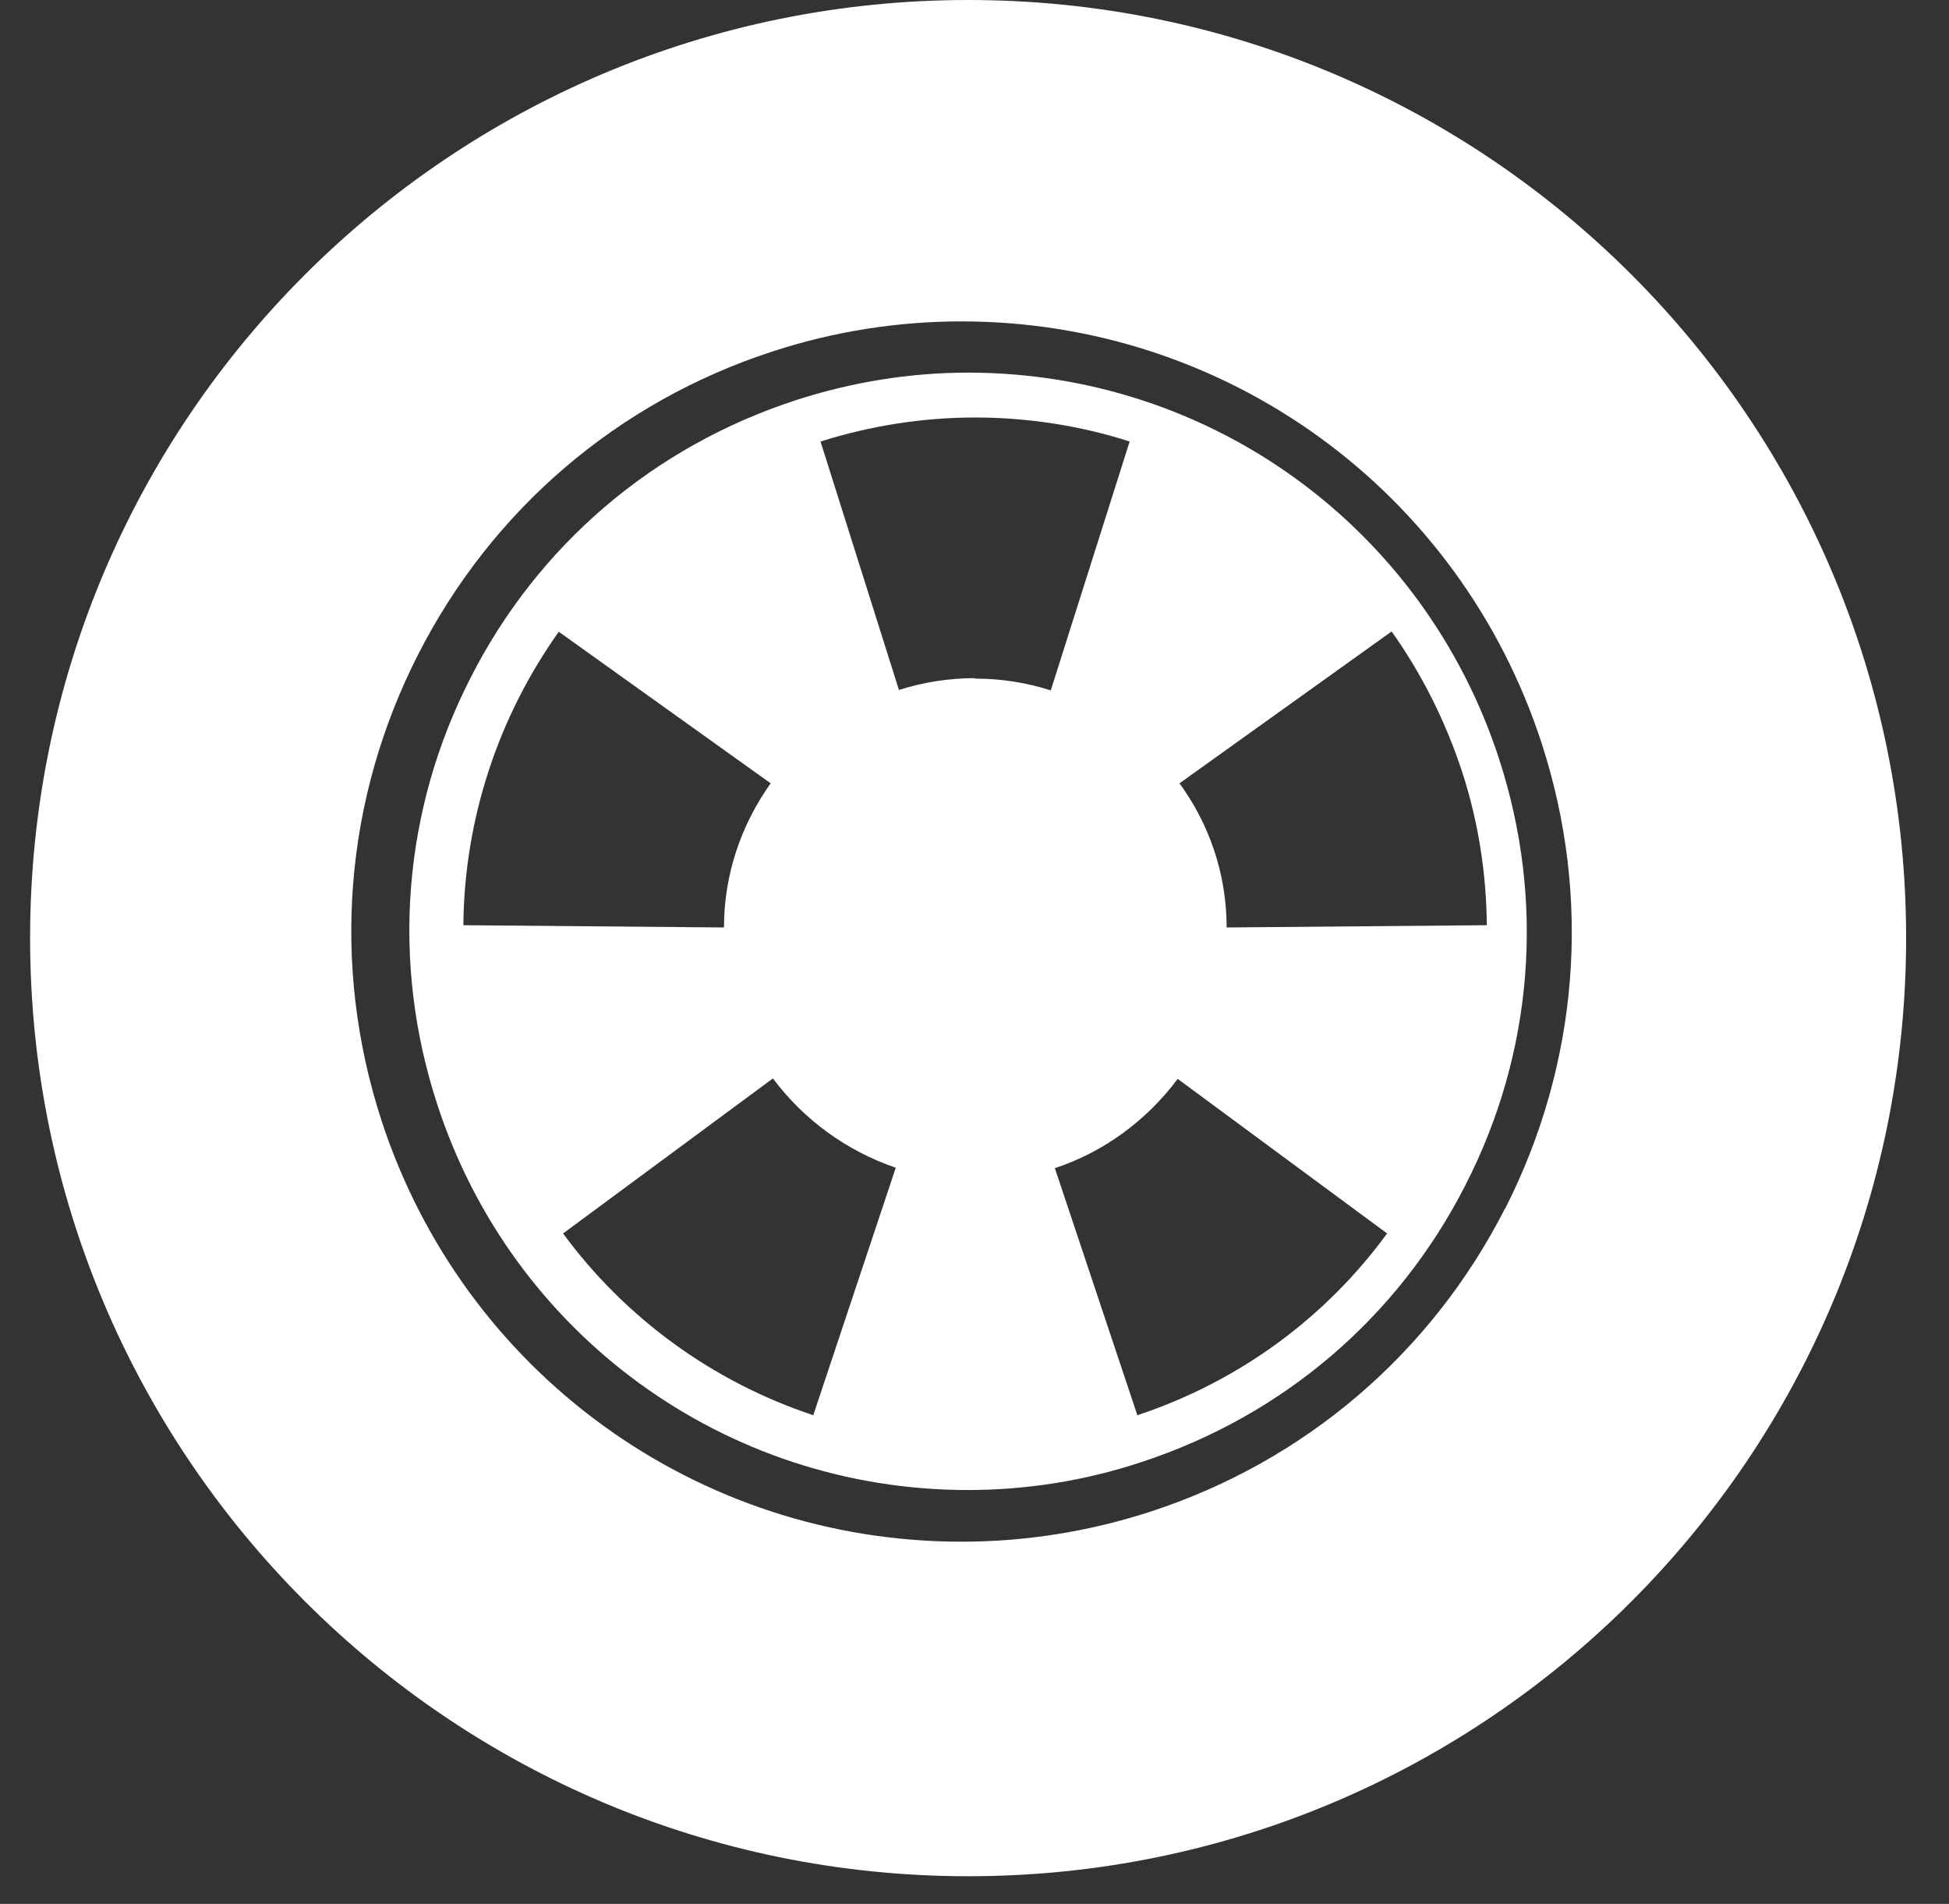
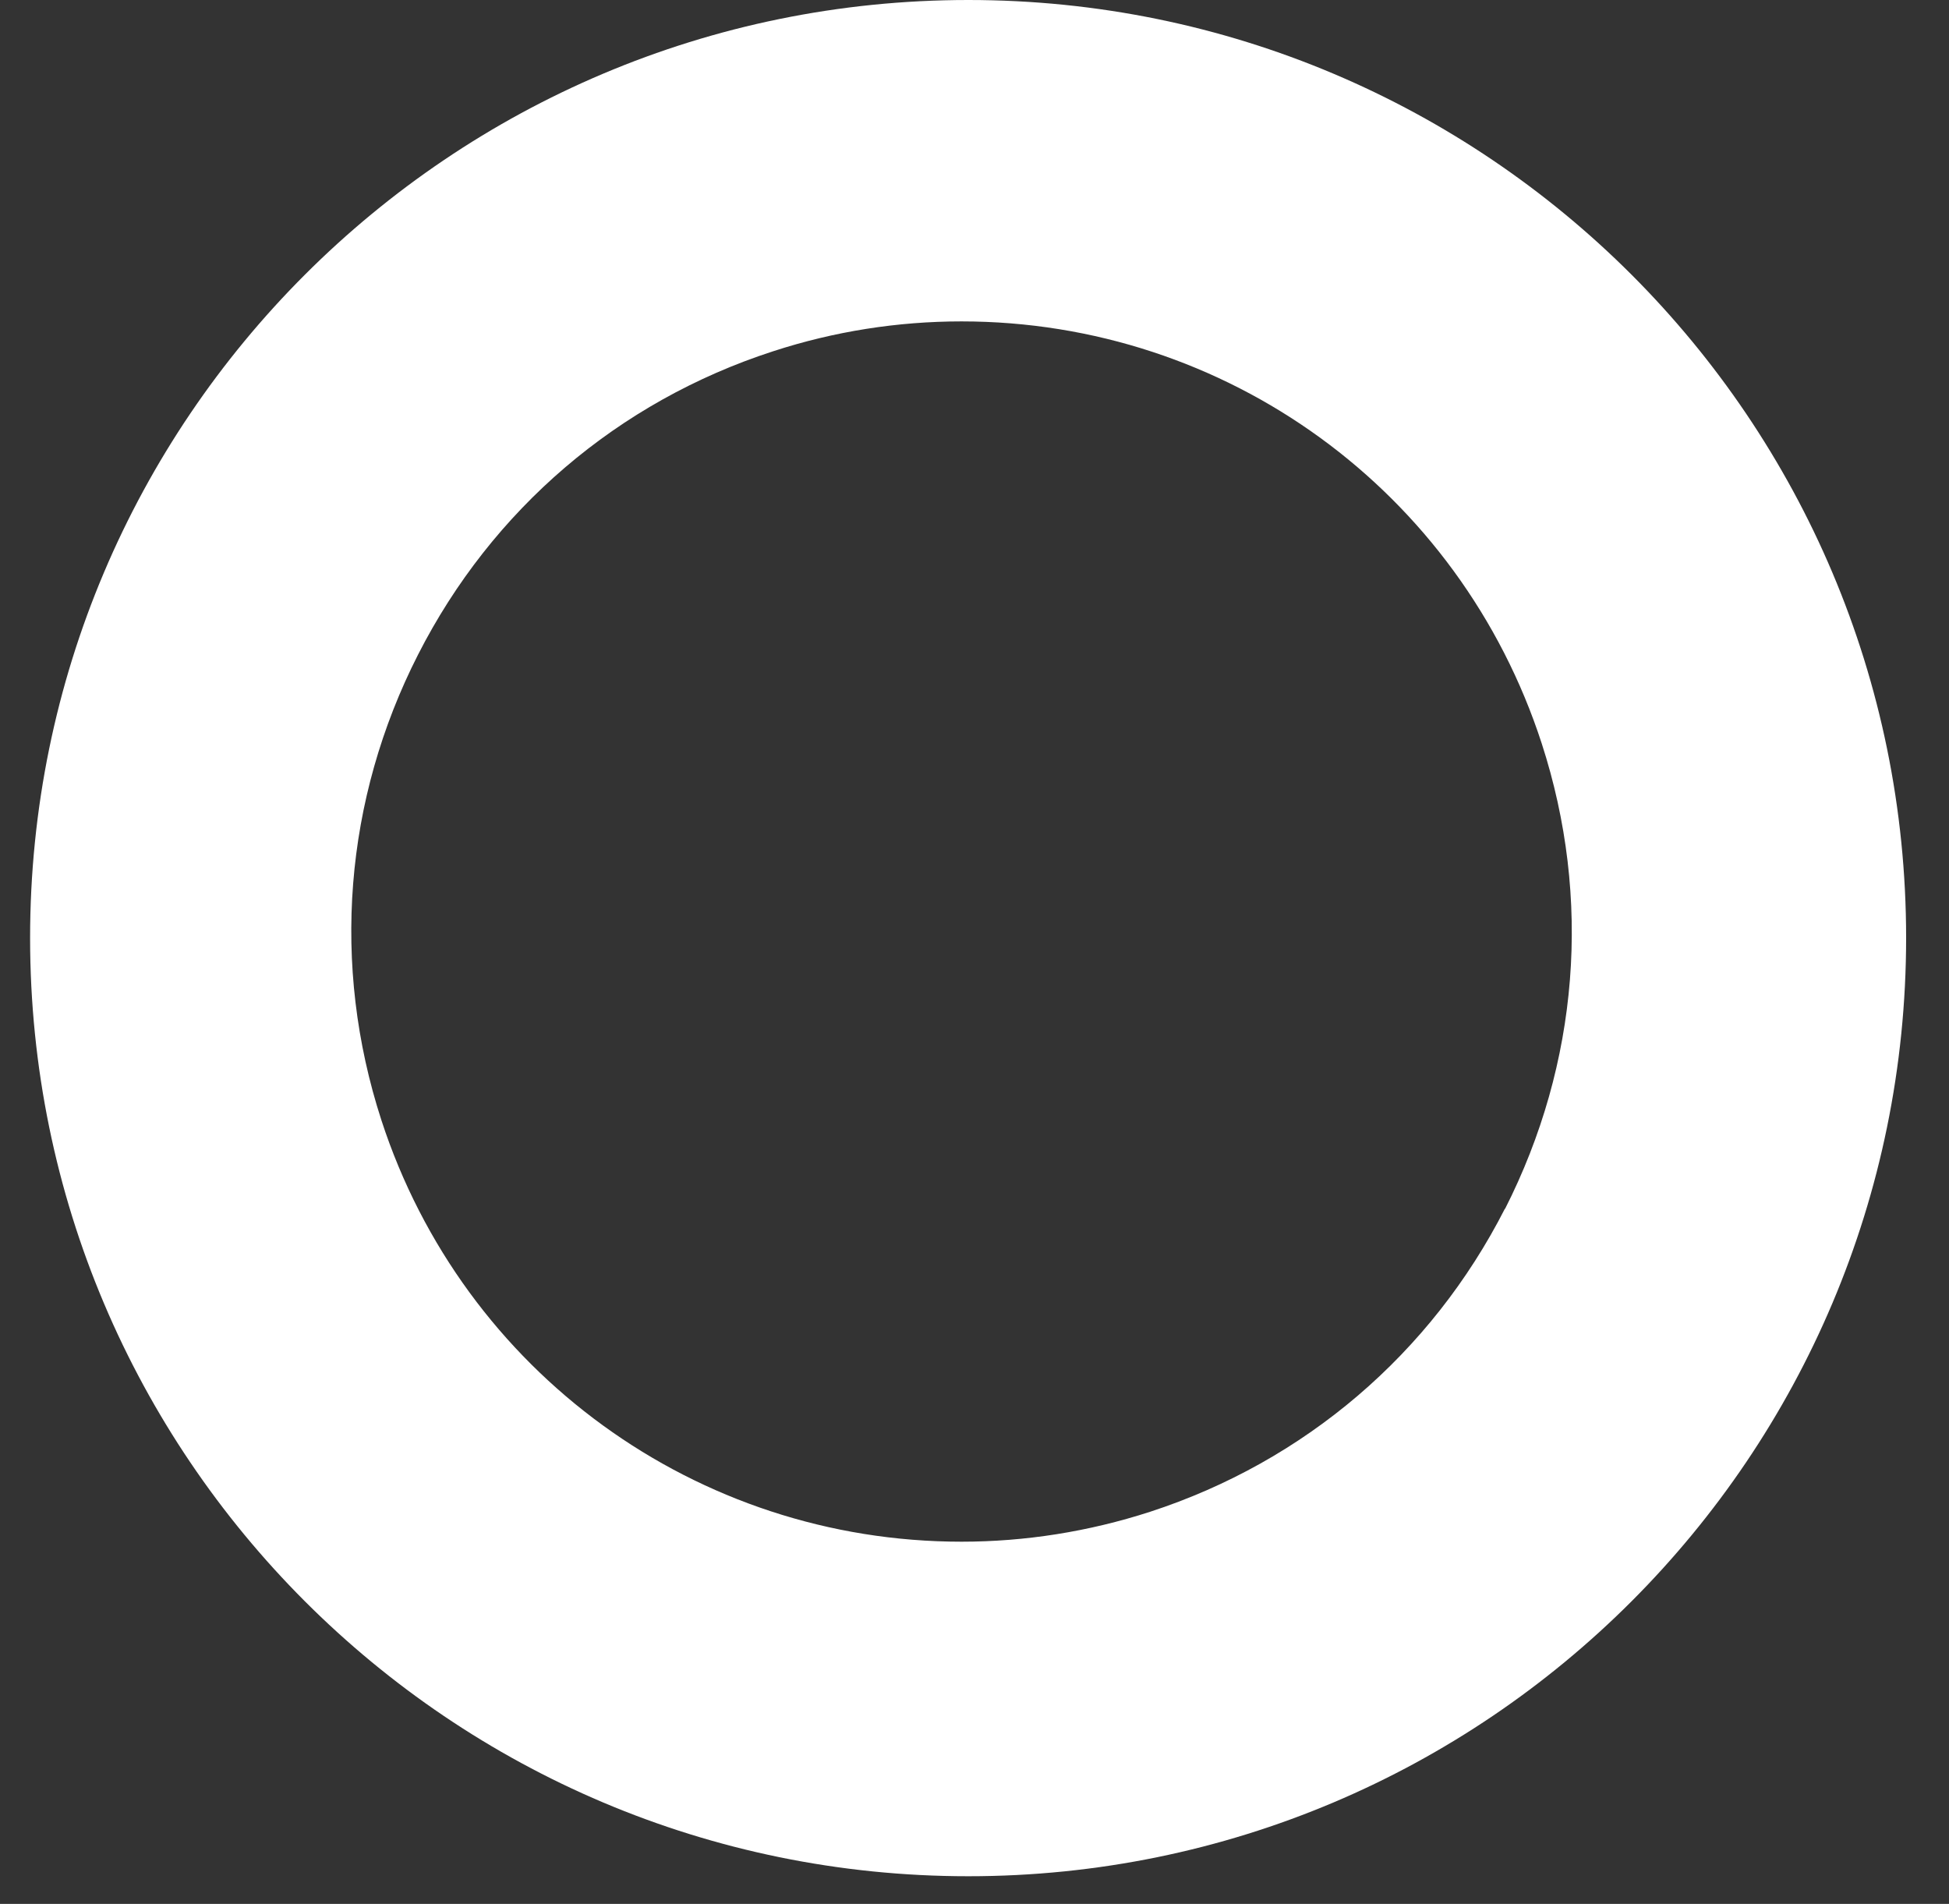
<svg xmlns="http://www.w3.org/2000/svg" width="43" height="42" viewBox="0 0 43 42" fill="none">
  <rect x="0" y="0" width="43" height="42" fill="#333333" stroke="none" />
-   <path d="M21.363 8.22C20.073 8.22 18.783 8.43 17.553 8.83C14.423 9.85 11.873 12.02 10.383 14.95C8.883 17.88 8.623 21.22 9.643 24.35C11.293 29.44 16.003 32.87 21.353 32.87C22.633 32.87 23.923 32.67 25.163 32.26C28.293 31.24 30.843 29.07 32.333 26.14C33.833 23.21 34.093 19.87 33.073 16.74C31.413 11.64 26.713 8.22 21.353 8.22H21.363ZM12.333 13.94L17.003 17.28C16.363 18.18 15.973 19.27 15.973 20.46L10.223 20.41C10.243 18.07 10.993 15.81 12.333 13.93V13.94ZM17.943 31.22C15.743 30.49 13.803 29.09 12.423 27.21L17.053 23.79C17.723 24.69 18.673 25.39 19.763 25.76L17.943 31.22ZM21.513 14.96C20.933 14.96 20.373 15.05 19.833 15.22L18.103 9.74C19.213 9.39 20.363 9.21 21.513 9.21C22.663 9.21 23.843 9.39 24.923 9.74L23.183 15.23C22.653 15.06 22.093 14.97 21.503 14.97L21.513 14.96ZM25.093 31.22L23.273 25.77C24.363 25.41 25.303 24.71 25.983 23.8L30.603 27.21C29.273 29.03 27.383 30.46 25.093 31.22ZM27.063 20.46C27.063 19.27 26.673 18.17 26.023 17.28L30.703 13.93C31.363 14.86 31.883 15.89 32.253 17.01C32.623 18.14 32.793 19.29 32.803 20.41L27.053 20.46H27.063Z" fill="white" />
  <path d="M21.364 0C9.934 0 0.664 9.26 0.664 20.69C0.664 32.12 9.934 41.39 21.364 41.39C32.794 41.39 42.054 32.12 42.054 20.69C42.054 9.26 32.794 0 21.364 0ZM33.204 26.66C31.574 29.86 28.784 32.24 25.374 33.35C24.014 33.79 22.614 34.01 21.214 34.01C15.374 34.01 10.224 30.27 8.414 24.71C7.304 21.29 7.594 17.64 9.224 14.44C10.854 11.24 13.634 8.86 17.054 7.75C18.404 7.31 19.804 7.09 21.214 7.09C27.054 7.09 32.204 10.83 34.014 16.4C35.124 19.82 34.834 23.46 33.204 26.67V26.66Z" fill="white" />
</svg>